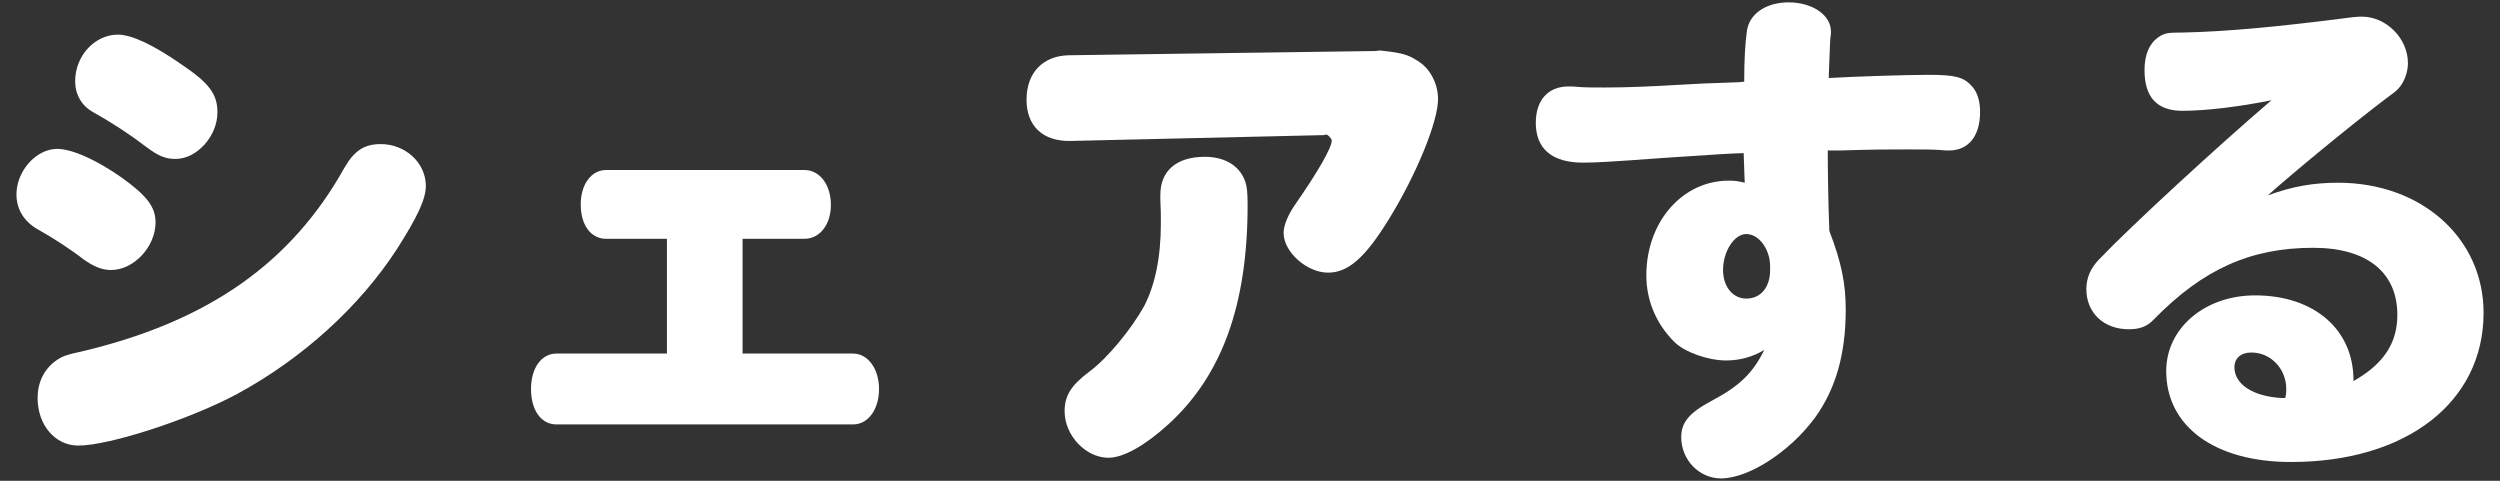
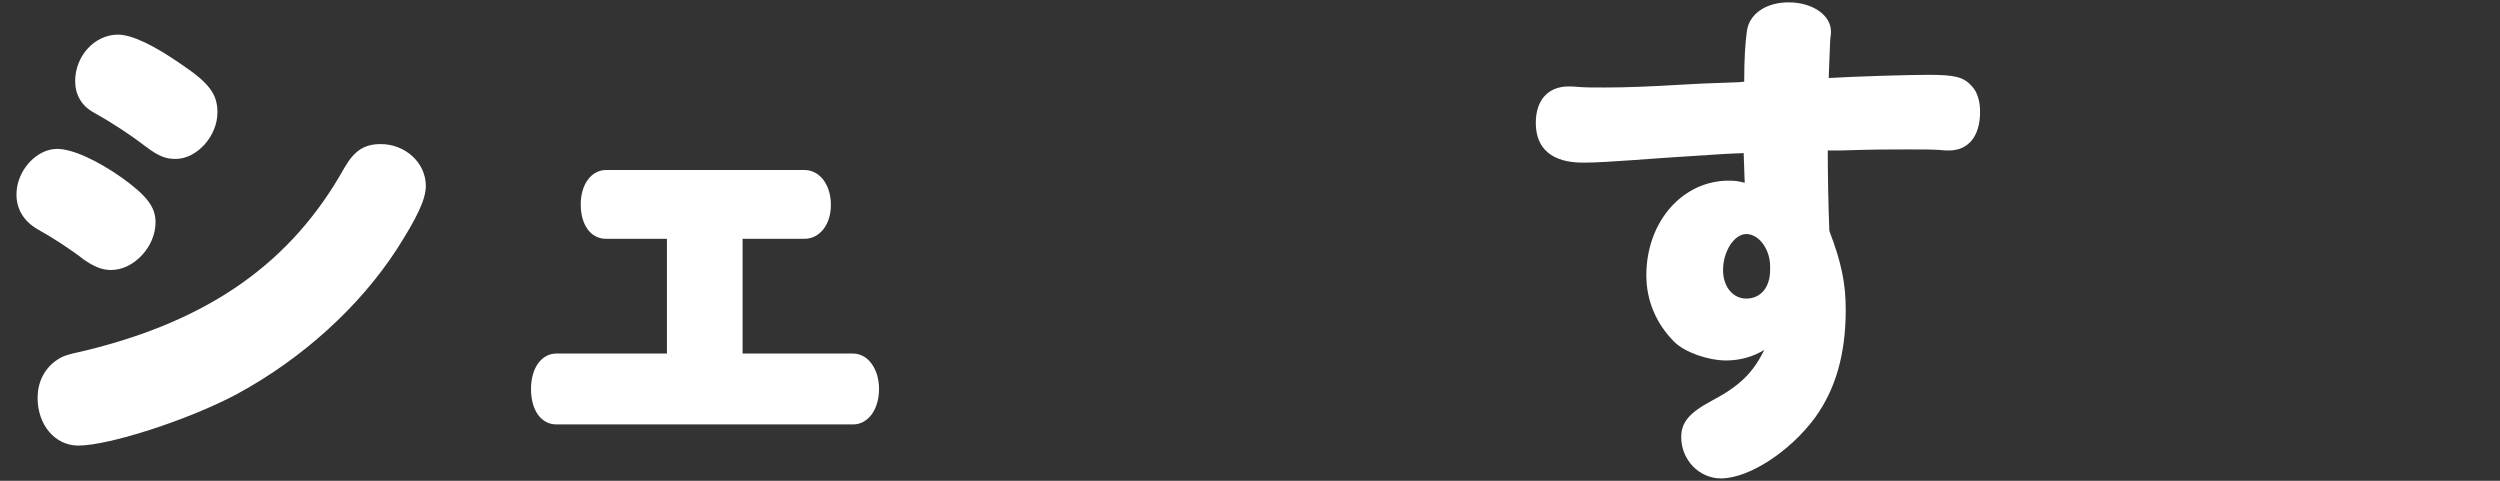
<svg xmlns="http://www.w3.org/2000/svg" version="1.1" id="share_heading" x="0px" y="0px" viewBox="0 0 156 30" style="enable-background:new 0 0 156 30;" xml:space="preserve">
  <rect x="0" y="0" width="156" height="30" fill="#333333" stroke="none" />
  <style type="text/css">
	.st0{fill:#ffffff;}
</style>
  <g>
    <path class="st0" d="M7.627,11.105c1.551,1.122,2.079,1.815,2.079,2.772c0,1.518-1.353,2.971-2.772,2.971   c-0.561,0-1.056-0.198-1.716-0.66c-0.759-0.594-1.914-1.354-2.871-1.881c-0.858-0.495-1.32-1.254-1.32-2.178   c0-1.452,1.221-2.838,2.542-2.838C4.491,9.29,6.043,9.983,7.627,11.105z M26.572,11.6c0,0.825-0.528,1.947-1.815,3.96   c-2.343,3.598-5.875,6.799-9.935,9.01c-2.938,1.584-7.987,3.234-9.935,3.234c-1.452,0-2.541-1.287-2.541-2.97   c0-0.957,0.396-1.782,1.122-2.311c0.429-0.297,0.561-0.363,1.914-0.66c7.69-1.881,12.806-5.479,16.106-11.387   c0.627-1.089,1.254-1.485,2.277-1.485C25.284,8.993,26.572,10.148,26.572,11.6z M11.357,4.042c1.716,1.155,2.211,1.848,2.211,2.971   c0,1.485-1.287,2.904-2.607,2.904c-0.627,0-1.056-0.165-1.849-0.759C8.122,8.399,6.967,7.64,5.779,6.98   C5.086,6.584,4.69,5.89,4.69,5.066c0-1.584,1.221-2.905,2.673-2.905C8.221,2.161,9.607,2.821,11.357,4.042z" />
  </g>
  <g>
    <path class="st0" d="M37.822,14.901c-0.957,0-1.584-0.858-1.584-2.146c0-1.254,0.66-2.146,1.584-2.146h12.376   c0.958,0,1.65,0.924,1.65,2.179c0,1.221-0.693,2.112-1.65,2.112h-3.861v7.162h6.898c0.924,0,1.617,0.957,1.617,2.211   c0,1.287-0.693,2.211-1.617,2.211H34.719c-0.957,0-1.584-0.891-1.584-2.211s0.66-2.211,1.584-2.211h6.898v-7.162H37.822z" />
  </g>
-   <path class="st0" d="M66.795,8.795c-1.716,0.033-2.739-0.924-2.739-2.575c0-1.683,1.023-2.739,2.64-2.772l19.11-0.264l0.297-0.033  L86.4,3.184c1.188,0.132,1.552,0.264,2.179,0.693c0.693,0.462,1.155,1.386,1.155,2.311c0,1.386-1.32,4.654-3.069,7.492  c-1.485,2.409-2.542,3.333-3.796,3.333c-1.32,0-2.772-1.288-2.772-2.476c0-0.462,0.265-1.122,0.727-1.782  c1.419-2.046,2.277-3.532,2.277-3.994c0-0.099-0.265-0.396-0.363-0.363l-0.132,0.033L66.795,8.795z M72.406,12.161  c0-1.518,1.023-2.376,2.772-2.376c1.221,0,2.112,0.528,2.475,1.419c0.165,0.396,0.198,0.792,0.198,1.584  c0,6.205-1.584,10.627-4.951,13.696c-1.452,1.32-2.805,2.08-3.729,2.08c-1.419,0-2.739-1.387-2.739-2.904  c0-0.958,0.396-1.617,1.551-2.476c1.122-0.825,2.607-2.641,3.399-4.06c0.693-1.32,1.056-3.07,1.056-5.182  c0-0.528,0-0.924-0.033-1.485V12.161z" />
  <path class="st0" d="M108.805,9.554c-0.957,0.033-1.519,0.066-4.455,0.264l-0.495,0.033c-3.631,0.264-4.291,0.297-5.083,0.297  c-1.914,0-2.938-0.858-2.938-2.476c0-1.419,0.759-2.277,2.046-2.277c0.133,0,0.363,0,0.66,0.033c0.43,0.033,0.858,0.033,1.585,0.033  c1.353,0,2.937-0.066,4.587-0.165c1.09-0.066,1.75-0.099,3.796-0.165l0.33-0.033c0-1.386,0.066-2.442,0.165-3.135  c0.132-1.089,1.188-1.815,2.607-1.815c1.485,0,2.641,0.792,2.641,1.815c0,0.099,0,0.231-0.033,0.363  c-0.033,0.396-0.033,0.825-0.1,2.311v0.231c1.684-0.099,4.951-0.198,6.205-0.198c1.684,0,2.212,0.132,2.739,0.727  c0.33,0.363,0.495,0.924,0.495,1.584c0,1.518-0.726,2.409-1.947,2.409c-0.132,0-0.33,0-0.594-0.033  c-0.495-0.033-1.089-0.033-2.014-0.033c-1.386,0-1.979,0-4.191,0.066h-0.759c0,1.123,0.033,3.466,0.099,5.017  c0.76,1.98,1.023,3.3,1.023,4.917c0,2.772-0.627,4.951-1.914,6.733c-1.552,2.112-4.126,3.796-5.875,3.796  c-1.354,0-2.476-1.155-2.476-2.574c0-0.925,0.495-1.519,1.914-2.277c1.75-0.925,2.574-1.75,3.268-3.169  c-0.693,0.429-1.518,0.66-2.376,0.66c-1.155,0-2.607-0.528-3.234-1.155c-1.155-1.155-1.749-2.607-1.749-4.158  c0-3.333,2.244-5.908,5.148-5.908c0.363,0,0.627,0.033,0.99,0.132L108.805,9.554z M110.455,16.617c0-1.056-0.693-2.013-1.485-2.013  c-0.759,0-1.452,1.089-1.452,2.245c0,1.023,0.594,1.782,1.452,1.782c0.892,0,1.485-0.693,1.485-1.782V16.617z" />
-   <path class="st0" d="M136.195,6.914c-1.585,0-2.377-0.825-2.377-2.542c0-0.957,0.297-1.65,0.858-2.046  c0.396-0.264,0.562-0.297,1.584-0.297c2.739-0.066,5.677-0.33,10.562-0.957c0.297-0.033,0.43-0.033,0.562-0.033  c1.518,0,2.871,1.354,2.871,2.904c0,0.562-0.23,1.188-0.594,1.584c-0.165,0.165-0.231,0.231-0.825,0.66  c-2.344,1.782-5.776,4.621-7.327,6.007c1.519-0.561,2.838-0.792,4.39-0.792c5.215,0,9.076,3.465,9.076,8.119  c0,5.578-4.818,9.307-12.014,9.307c-4.753,0-7.789-2.211-7.789-5.677c0-2.673,2.409-4.72,5.545-4.72  c3.696,0,6.172,2.146,6.139,5.347c1.881-1.056,2.739-2.376,2.739-4.125c0-2.673-1.914-4.191-5.248-4.191  c-3.895,0-6.864,1.32-9.934,4.456c-0.43,0.462-0.892,0.627-1.585,0.627c-1.551,0-2.64-1.023-2.64-2.508  c0-0.693,0.264-1.32,0.825-1.881c1.814-1.914,7.326-6.997,10.727-9.901C139.792,6.65,137.68,6.914,136.195,6.914z M142.597,24.836  c0.066-0.265,0.066-0.396,0.066-0.562c0-1.254-0.957-2.277-2.179-2.277c-0.66,0-1.056,0.363-1.056,0.924  c0,1.057,1.155,1.815,2.938,1.915H142.597z" />
</svg>